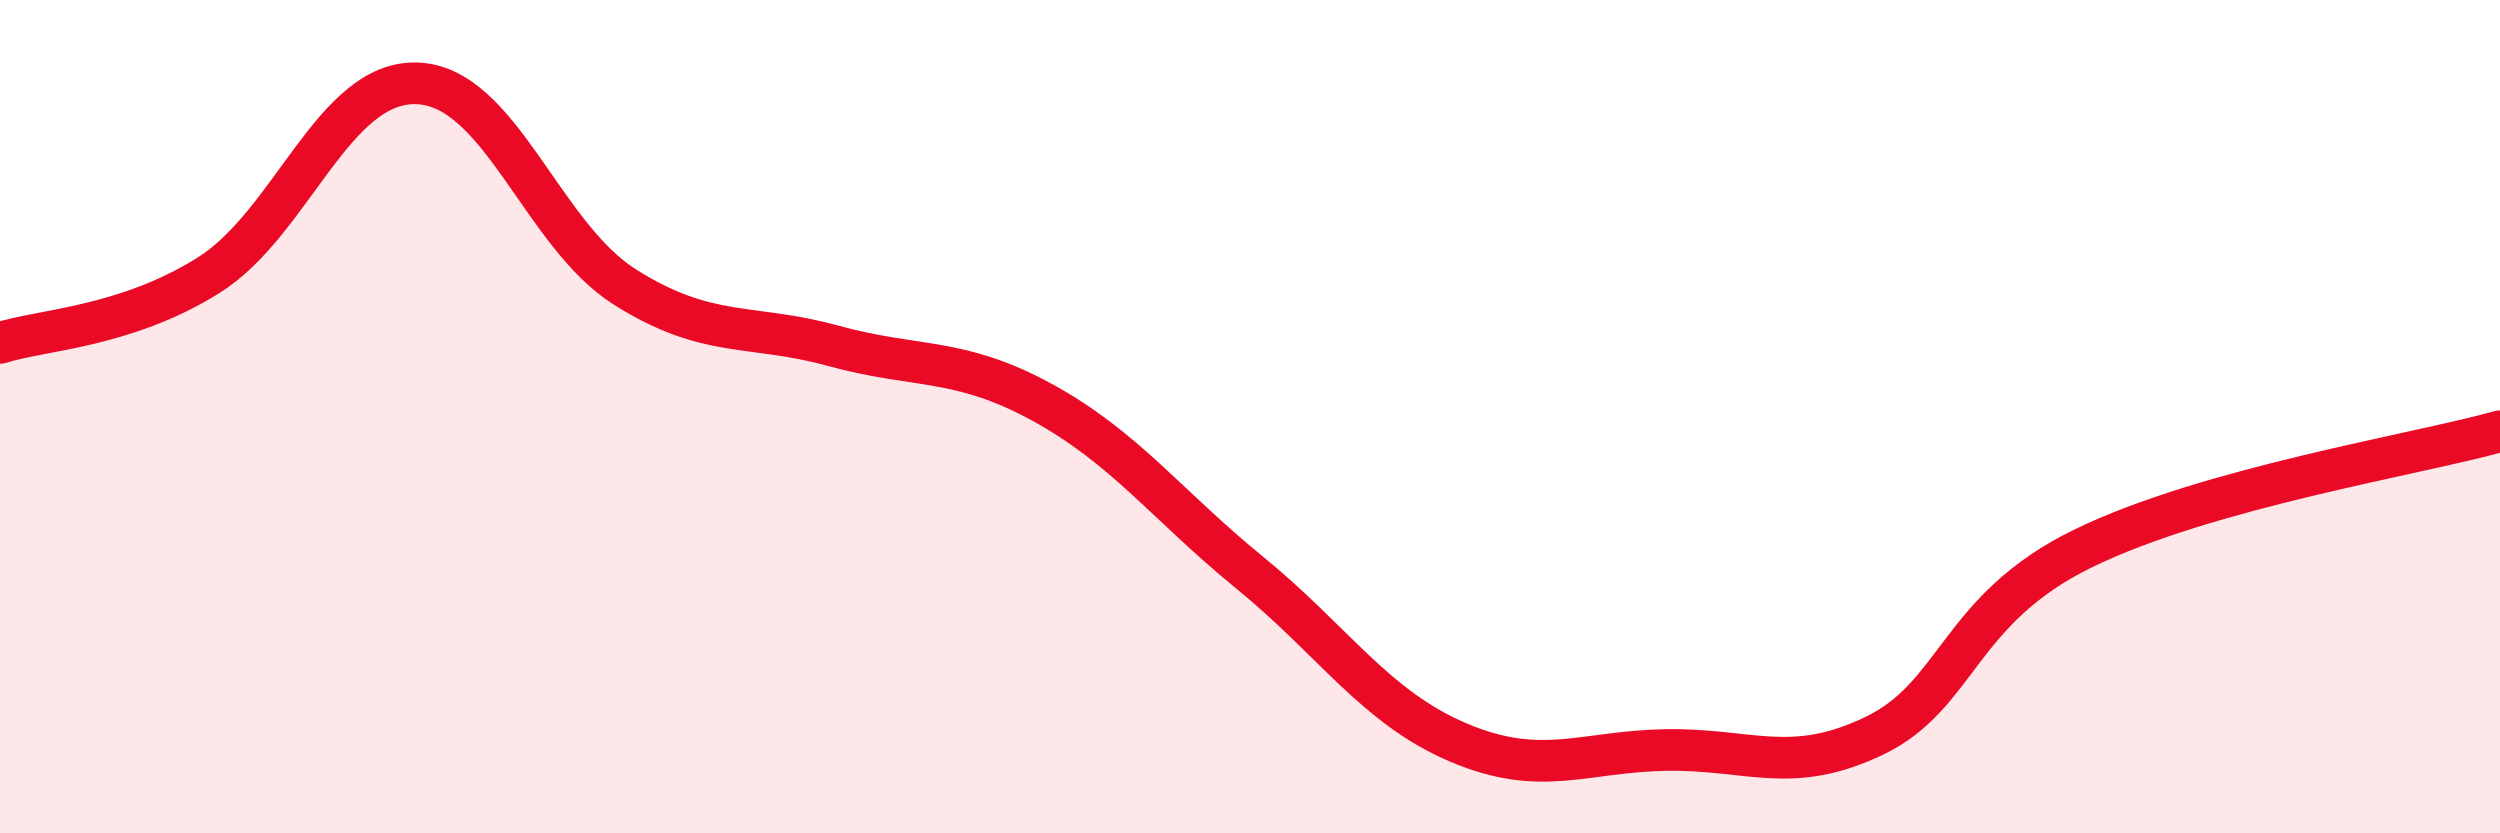
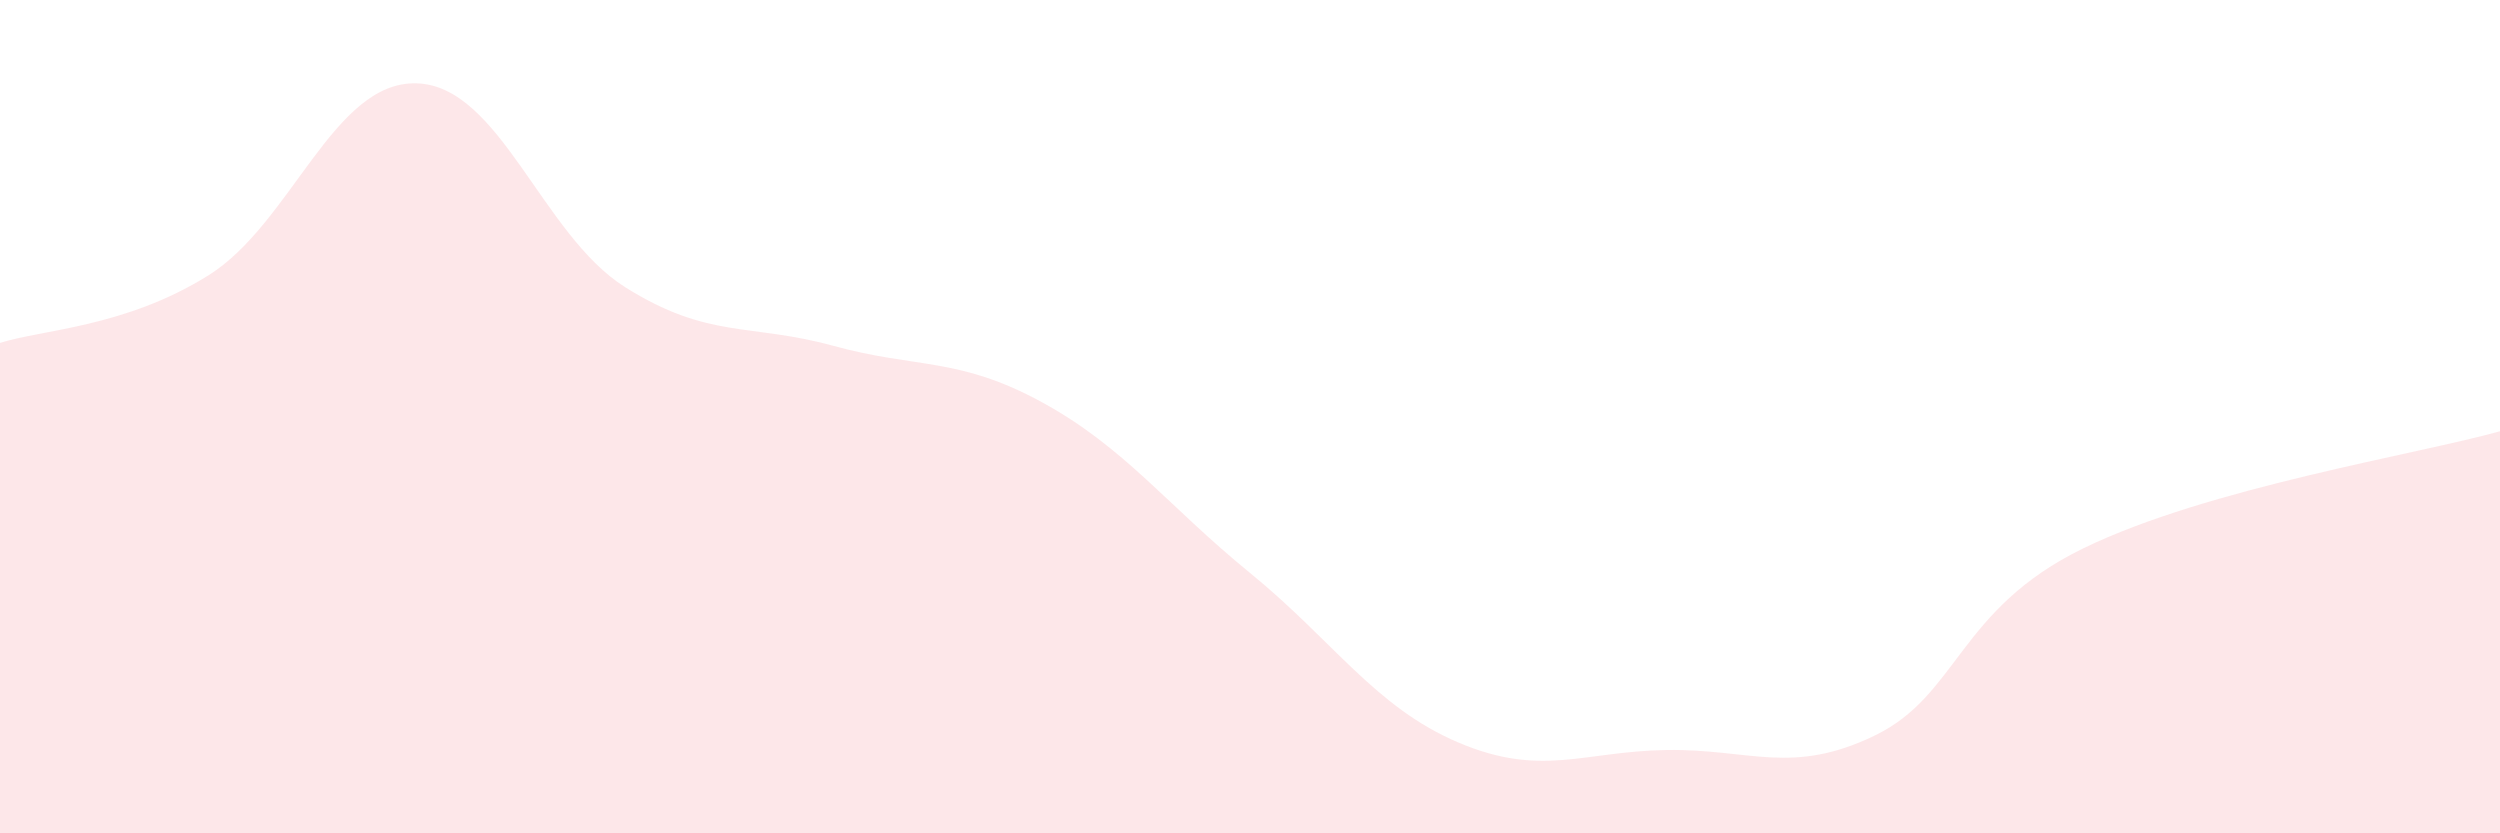
<svg xmlns="http://www.w3.org/2000/svg" width="60" height="20" viewBox="0 0 60 20">
  <path d="M 0,8.23 C 1,7.91 3,7.86 5,6.61 C 7,5.36 8,1.94 10,2 C 12,2.06 13,5.63 15,6.89 C 17,8.15 18,7.75 20,8.3 C 22,8.85 23,8.56 25,9.65 C 27,10.74 28,12.12 30,13.75 C 32,15.38 33,16.97 35,17.82 C 37,18.67 38,18.03 40,18 C 42,17.97 43,18.62 45,17.65 C 47,16.68 47,14.62 50,13.16 C 53,11.7 58,10.91 60,10.35L60 20L0 20Z" fill="#EB0A25" opacity="0.1" stroke-linecap="round" stroke-linejoin="round" />
-   <path d="M 0,8.23 C 1,7.91 3,7.86 5,6.61 C 7,5.36 8,1.94 10,2 C 12,2.06 13,5.63 15,6.89 C 17,8.15 18,7.75 20,8.3 C 22,8.85 23,8.56 25,9.65 C 27,10.74 28,12.12 30,13.75 C 32,15.38 33,16.97 35,17.82 C 37,18.67 38,18.03 40,18 C 42,17.97 43,18.62 45,17.65 C 47,16.68 47,14.62 50,13.16 C 53,11.7 58,10.91 60,10.35" stroke="#EB0A25" stroke-width="1" fill="none" stroke-linecap="round" stroke-linejoin="round" />
</svg>